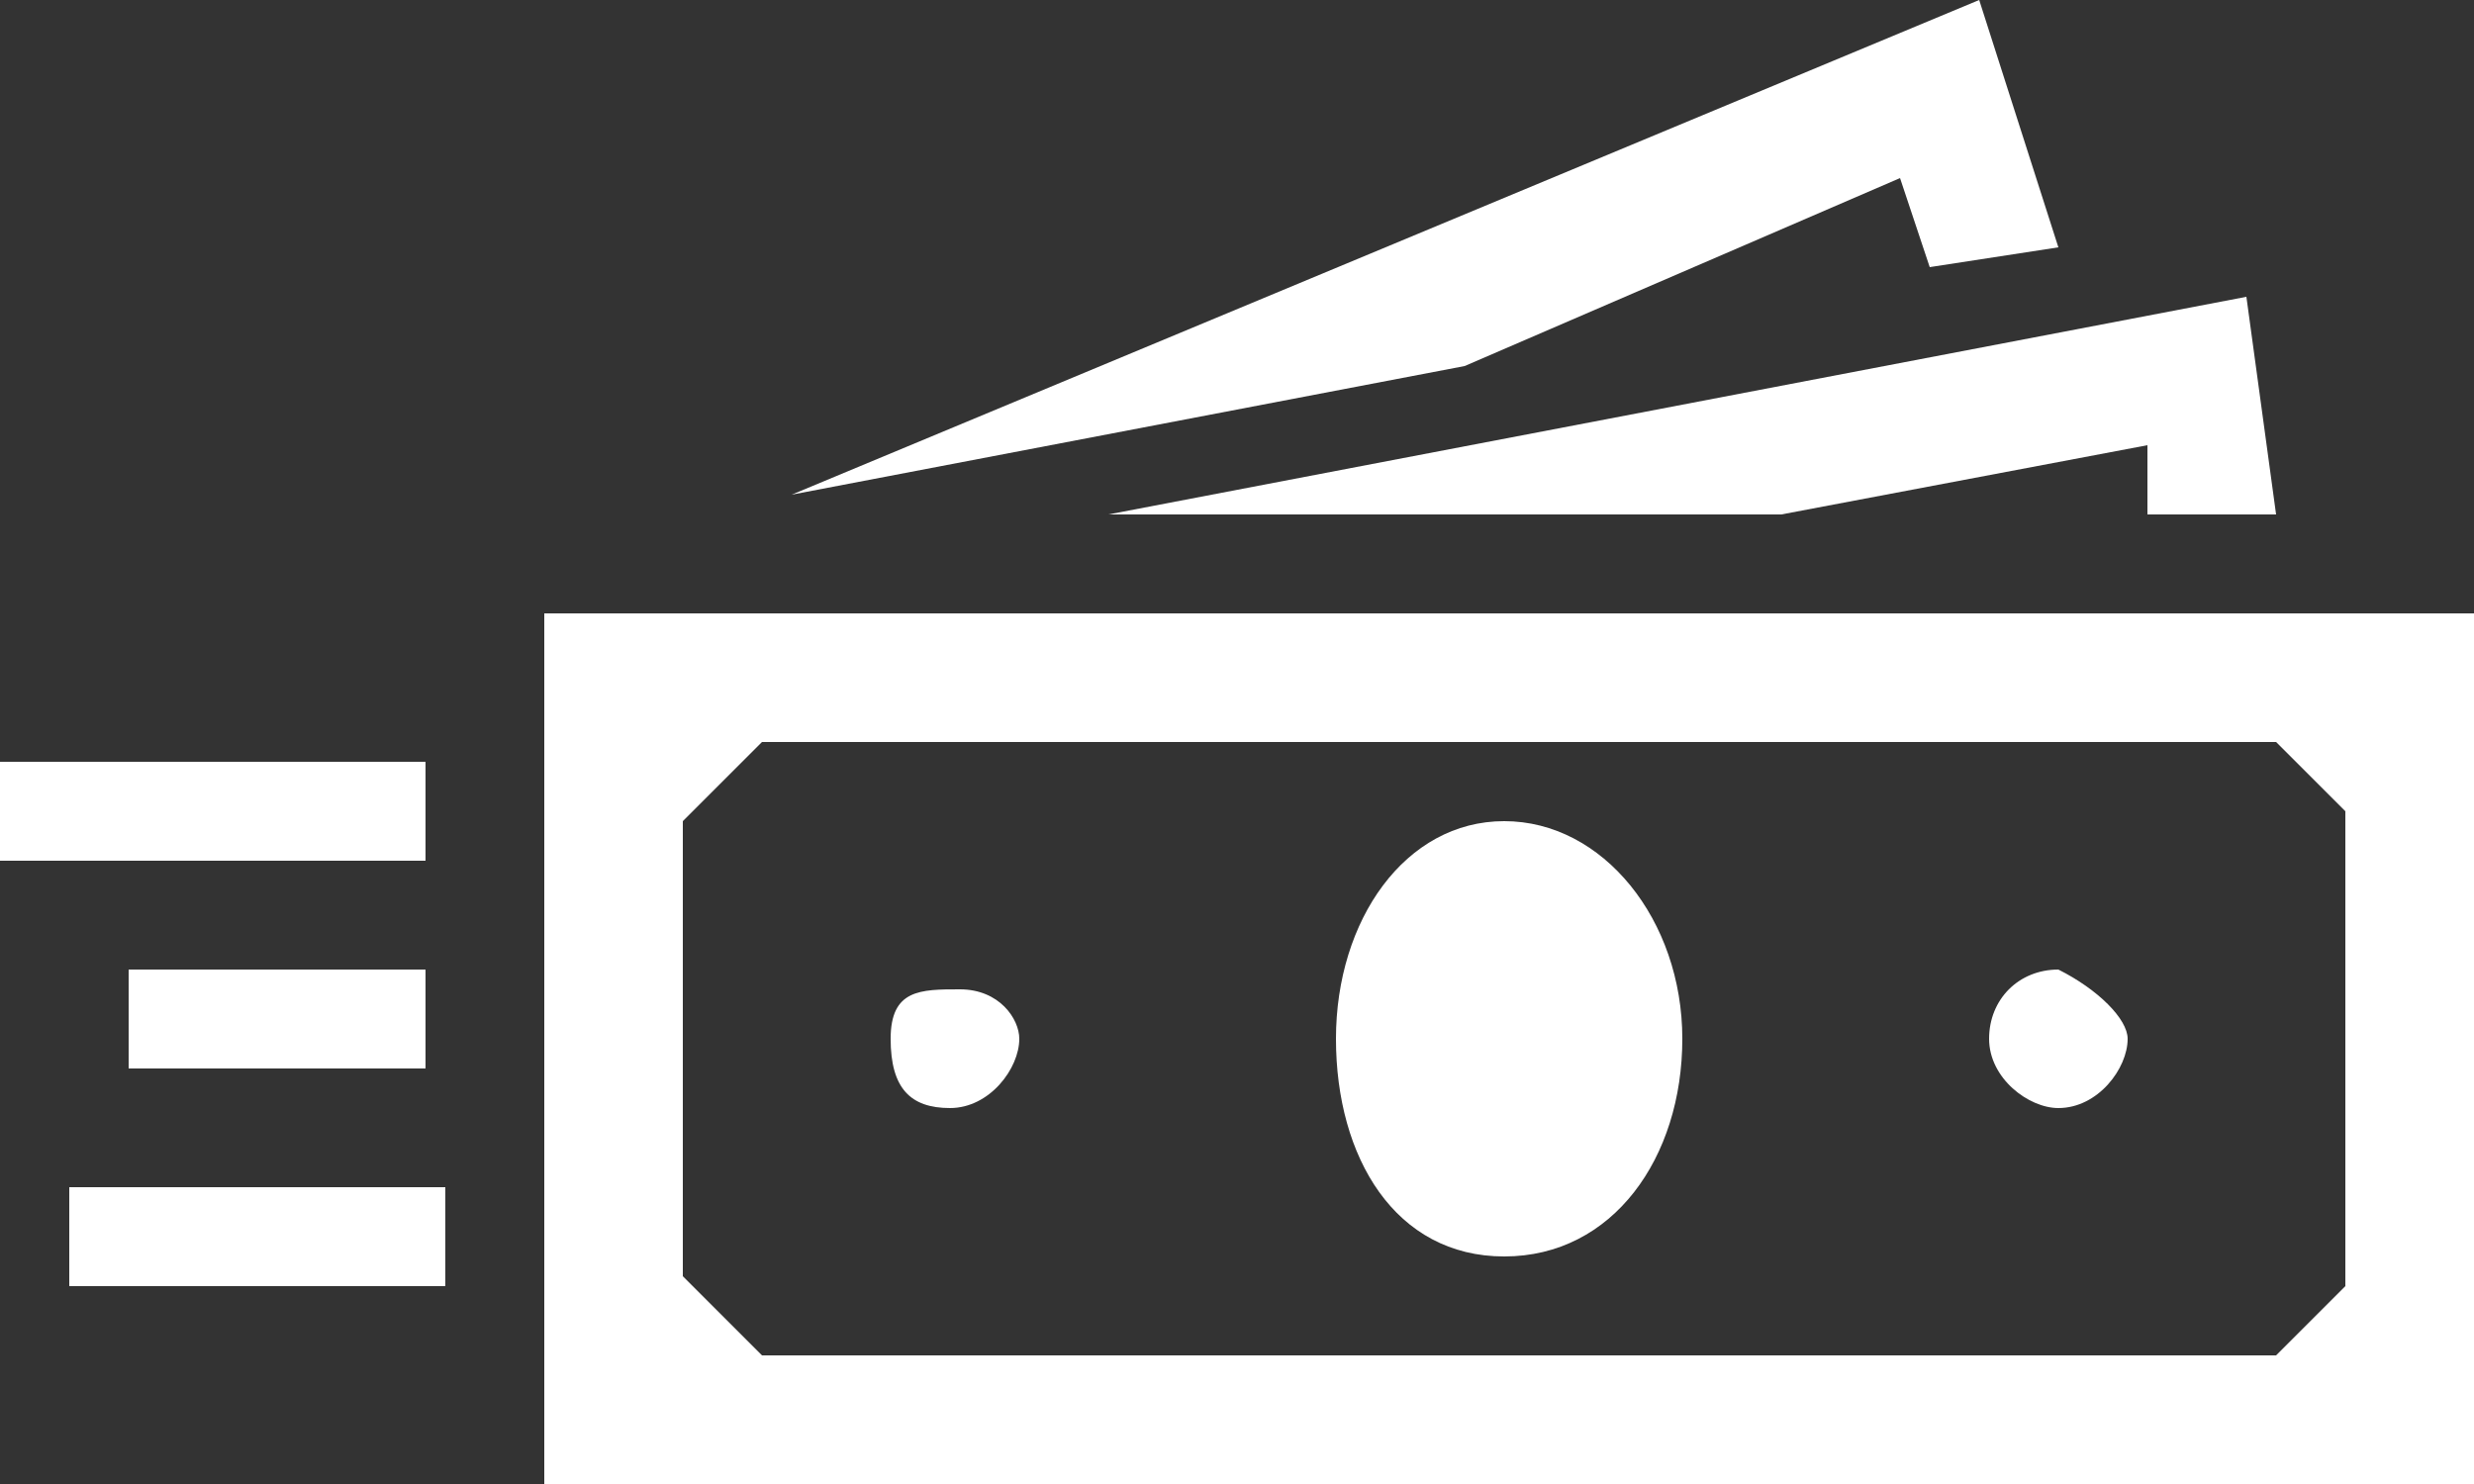
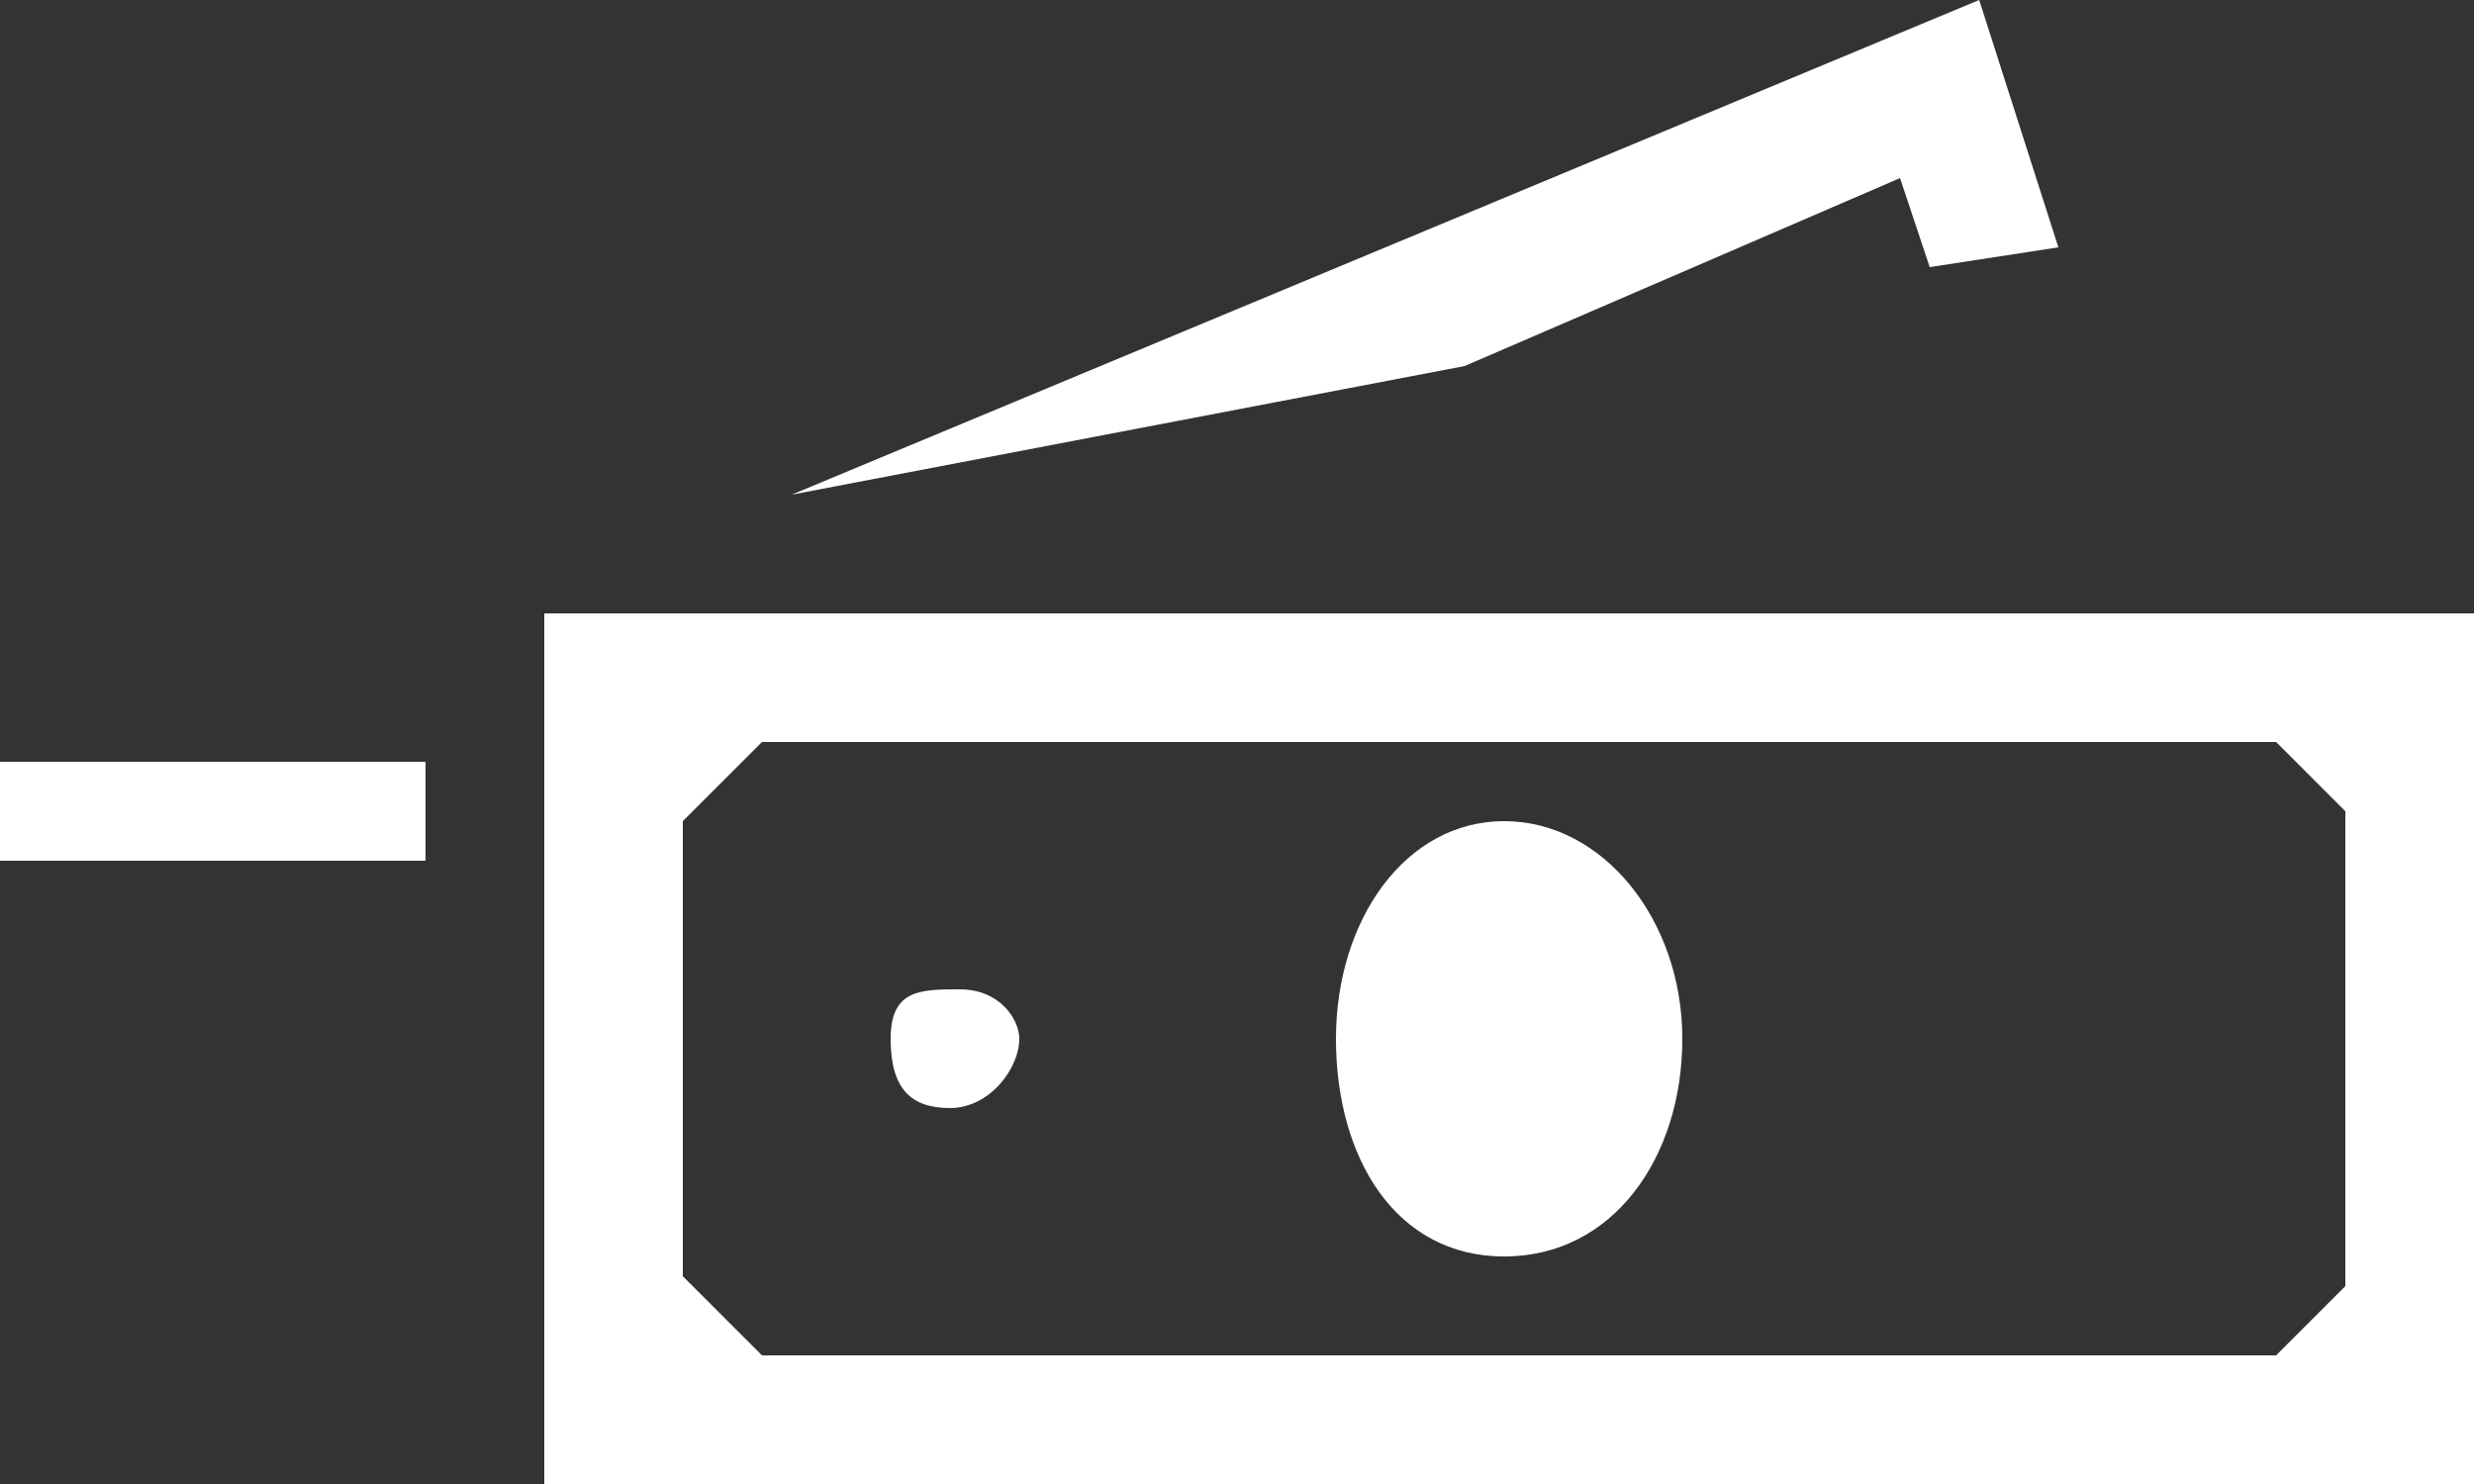
<svg xmlns="http://www.w3.org/2000/svg" version="1.1" x="0px" y="0px" viewBox="0 0 25 15" xml:space="preserve">
  <rect x="0" y="0" width="25" height="15" fill="#333333" stroke="none" />
  <style type="text/css">
	.st0{fill:#FFFFFF;}
</style>
  <g>
    <g>
      <g>
        <path class="st0" d="M5.5,6.2V15H25V6.2H5.5z M23.7,13L23,13.7H7.7l-0.8-0.8V8.3l0.8-0.8H23l0.7,0.7L23.7,13L23.7,13z" />
        <path class="st0" d="M17,10.5c0,1.2-0.7,2.2-1.8,2.2s-1.7-1-1.7-2.2s0.7-2.2,1.7-2.2S17,9.3,17,10.5z" />
        <path class="st0" d="M10.3,10.5c0,0.3-0.3,0.7-0.7,0.7S9,11,9,10.5C9,10,9.3,10,9.7,10S10.3,10.3,10.3,10.5z" />
-         <path class="st0" d="M21.5,10.5c0,0.3-0.3,0.7-0.7,0.7c-0.3,0-0.7-0.3-0.7-0.7s0.3-0.7,0.7-0.7C21.2,10,21.5,10.3,21.5,10.5z" />
        <polygon class="st0" points="19.2,1.8 19.5,2.7 20.8,2.5 20,0 8,5 14.8,3.7    " />
-         <polygon class="st0" points="18,5.2 21.7,4.5 21.7,5.2 23,5.2 22.7,3 11.2,5.2    " />
        <rect y="7.7" class="st0" width="4.3" height="1" />
-         <rect x="1.3" y="9.8" class="st0" width="3" height="1" />
-         <rect x="0.7" y="12" class="st0" width="3.8" height="1" />
      </g>
    </g>
  </g>
</svg>